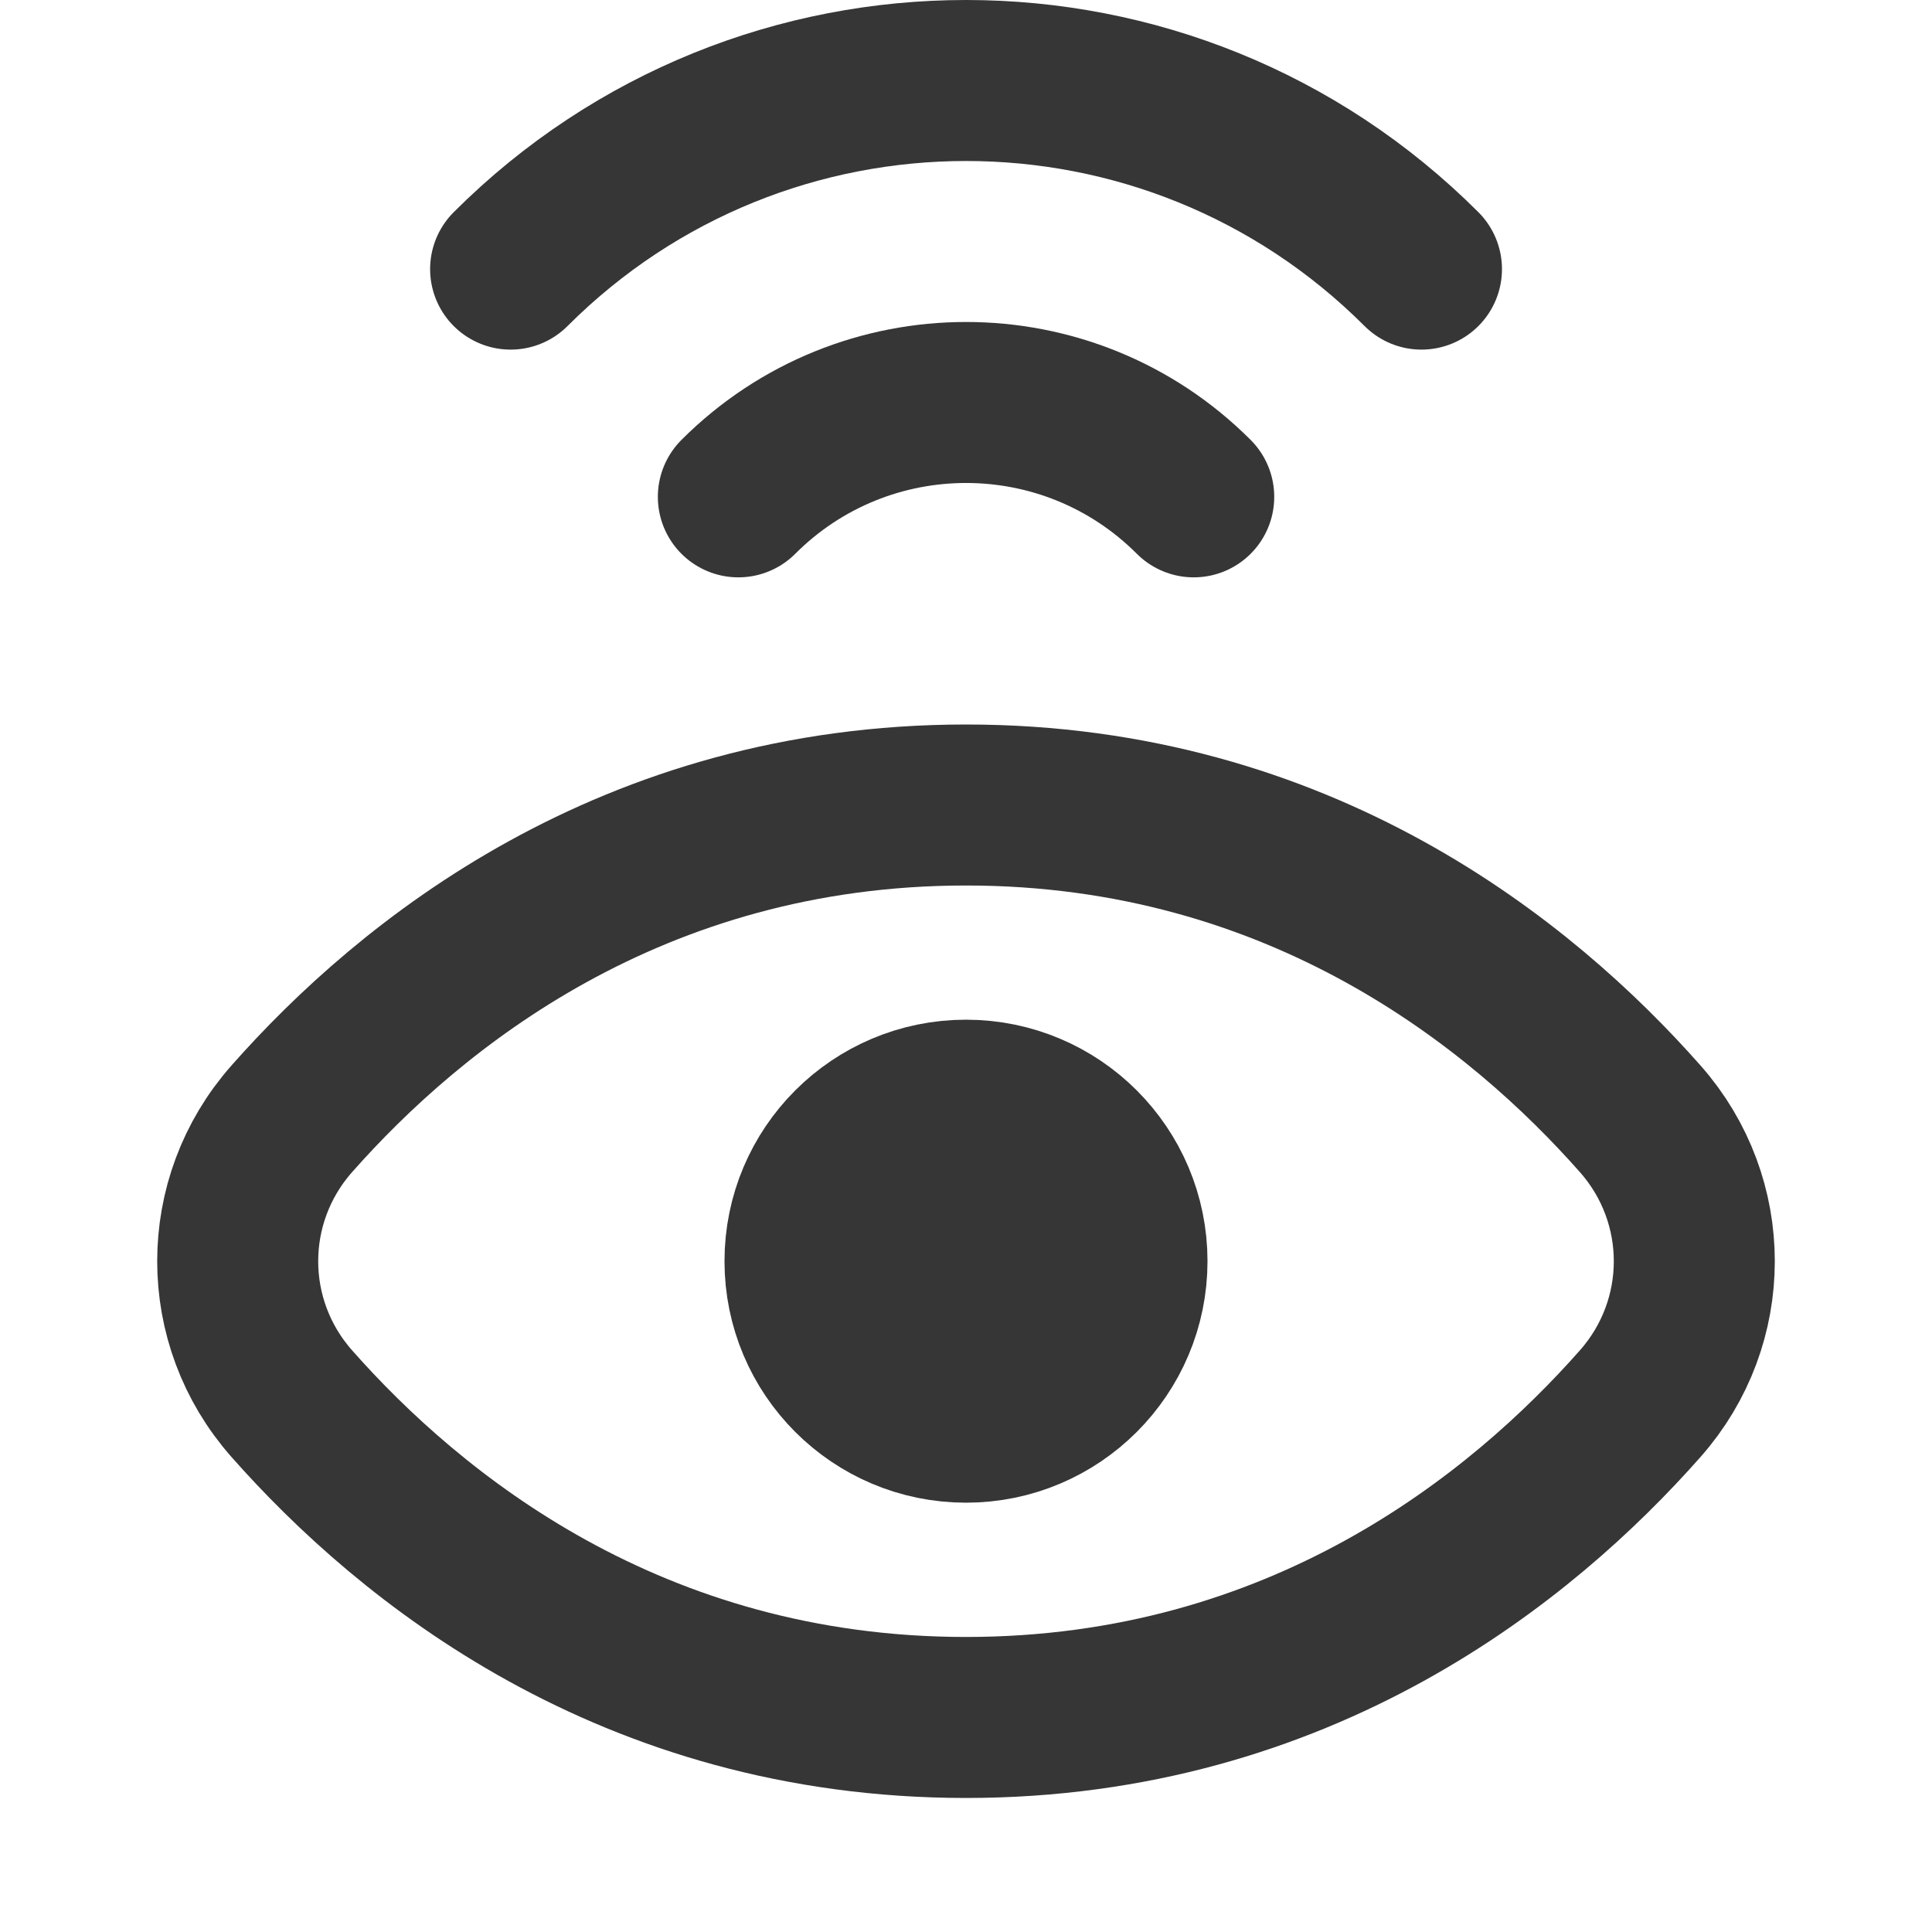
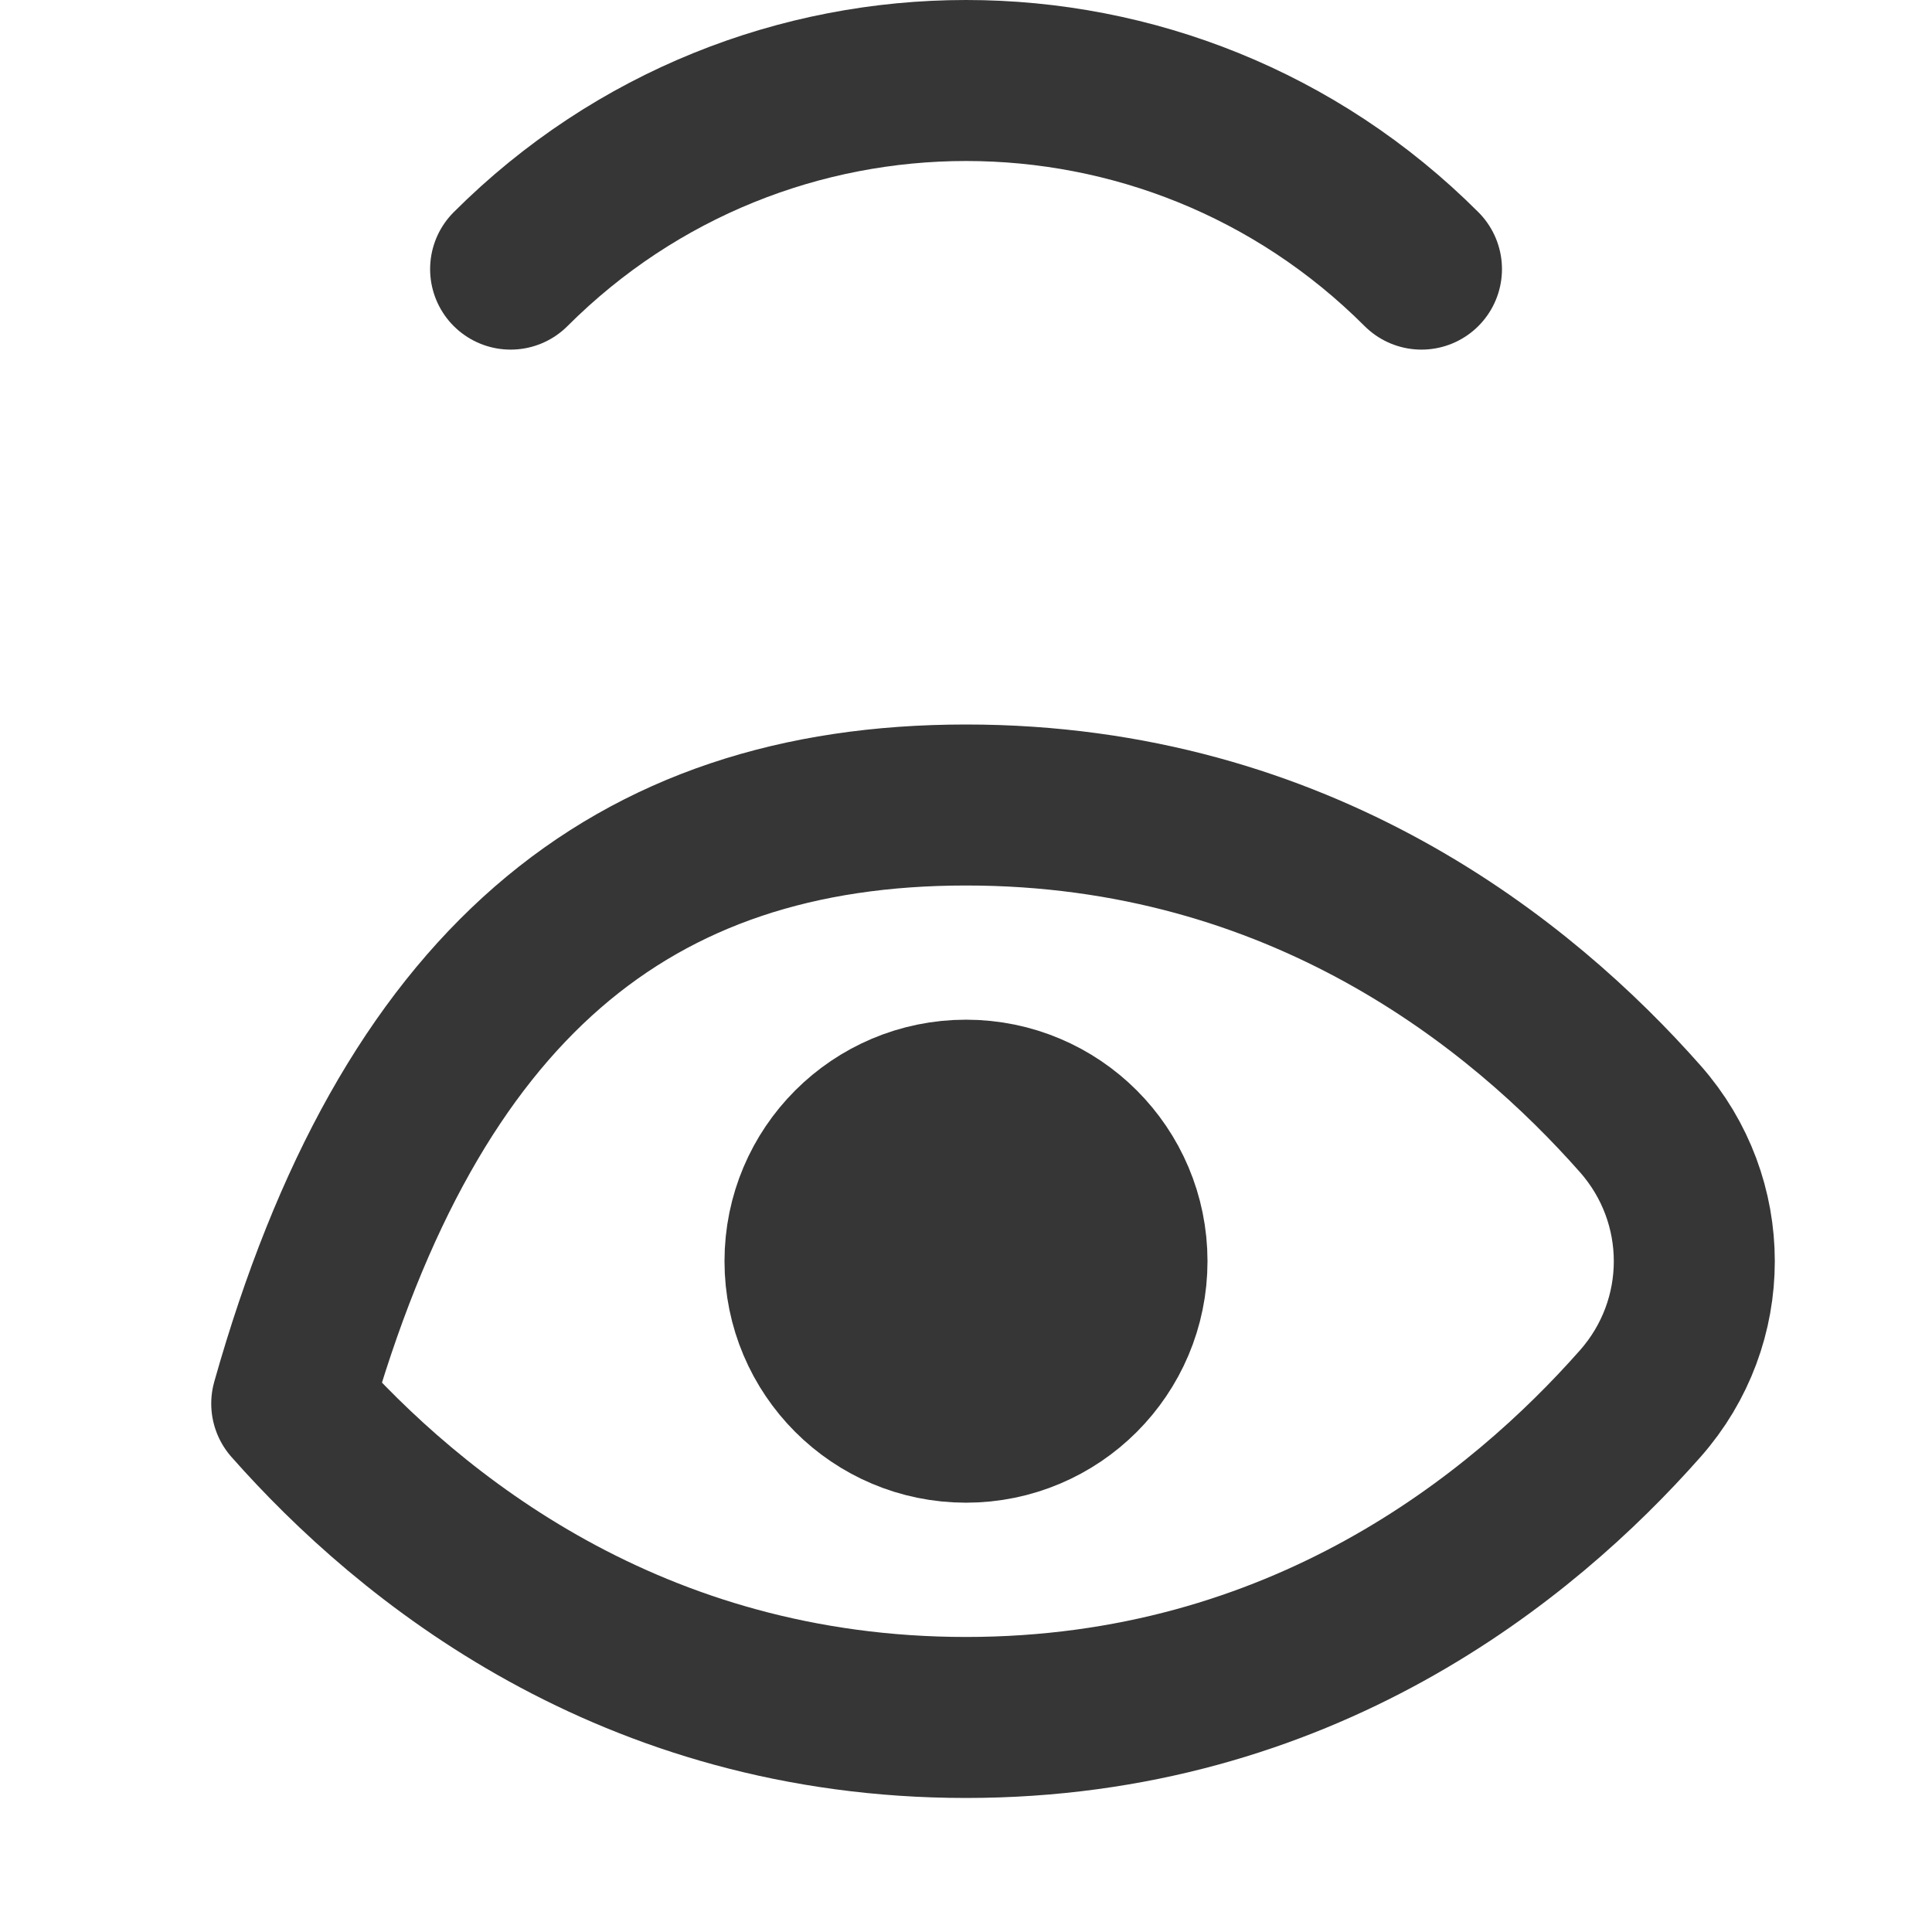
<svg xmlns="http://www.w3.org/2000/svg" width="24" height="24" viewBox="0 0 24 24" fill="none">
-   <path d="M20.376 13.899C21.271 14.912 21.271 16.423 20.376 17.436C18.908 19.099 16.16 21.335 12 21.335C7.84 21.335 5.092 19.099 3.624 17.436C2.729 16.423 2.729 14.912 3.624 13.899C5.092 12.236 7.84 10 12 10C16.16 10 18.908 12.236 20.376 13.899Z" stroke="#363636" stroke-width="2" stroke-linecap="round" stroke-linejoin="round" />
+   <path d="M20.376 13.899C21.271 14.912 21.271 16.423 20.376 17.436C18.908 19.099 16.16 21.335 12 21.335C7.84 21.335 5.092 19.099 3.624 17.436C5.092 12.236 7.84 10 12 10C16.16 10 18.908 12.236 20.376 13.899Z" stroke="#363636" stroke-width="2" stroke-linecap="round" stroke-linejoin="round" />
  <path d="M12 17.667C13.105 17.667 14 16.771 14 15.667C14 14.562 13.105 13.667 12 13.667C10.895 13.667 10 14.562 10 15.667C10 16.771 10.895 17.667 12 17.667Z" fill="#363636" stroke="#363636" stroke-width="2" stroke-linecap="round" stroke-linejoin="round" />
  <path d="M6.343 3.343C9.469 0.219 14.533 0.219 17.658 3.343" stroke="#363636" stroke-width="2" stroke-linecap="round" stroke-linejoin="round" />
-   <path d="M9.172 6.172C10.735 4.609 13.267 4.609 14.829 6.172" stroke="#363636" stroke-width="2" stroke-linecap="round" stroke-linejoin="round" />
</svg>